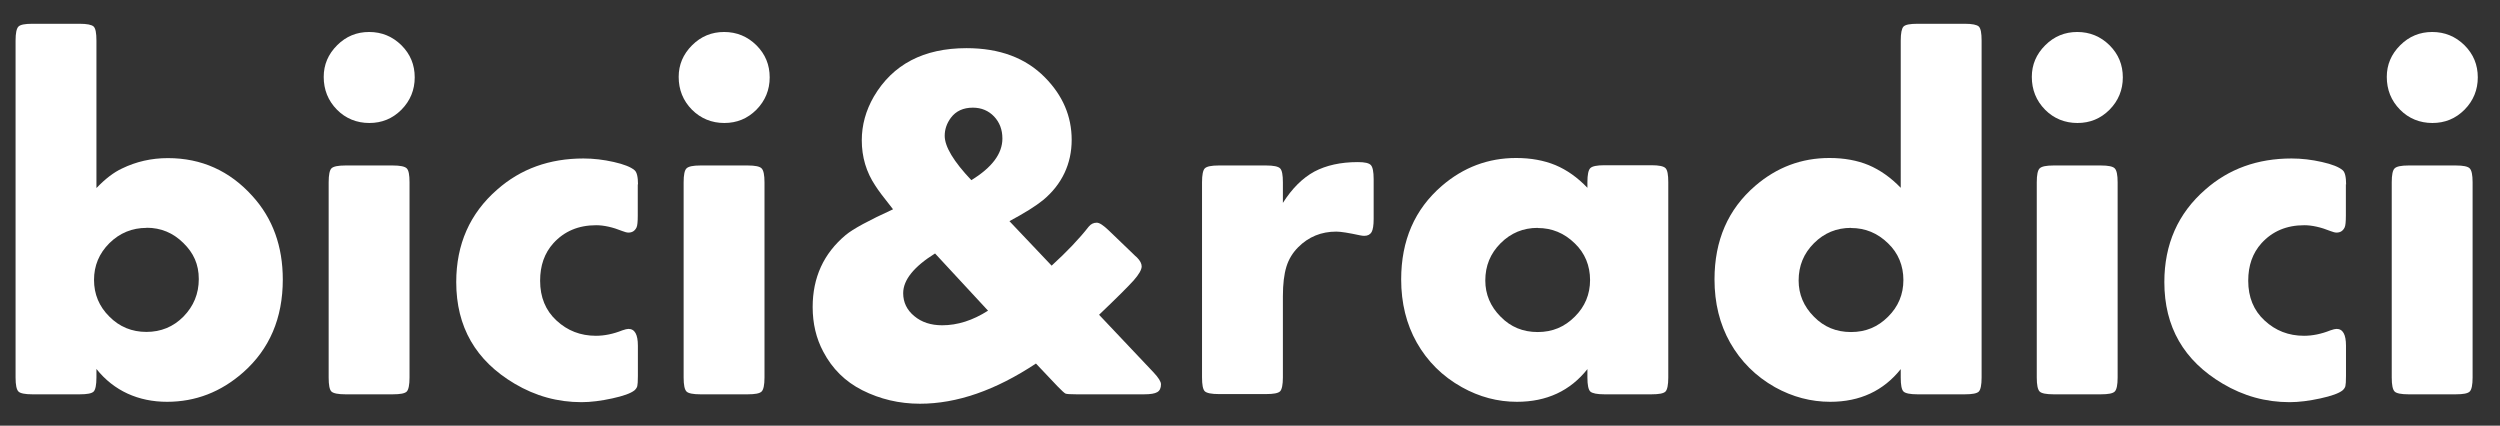
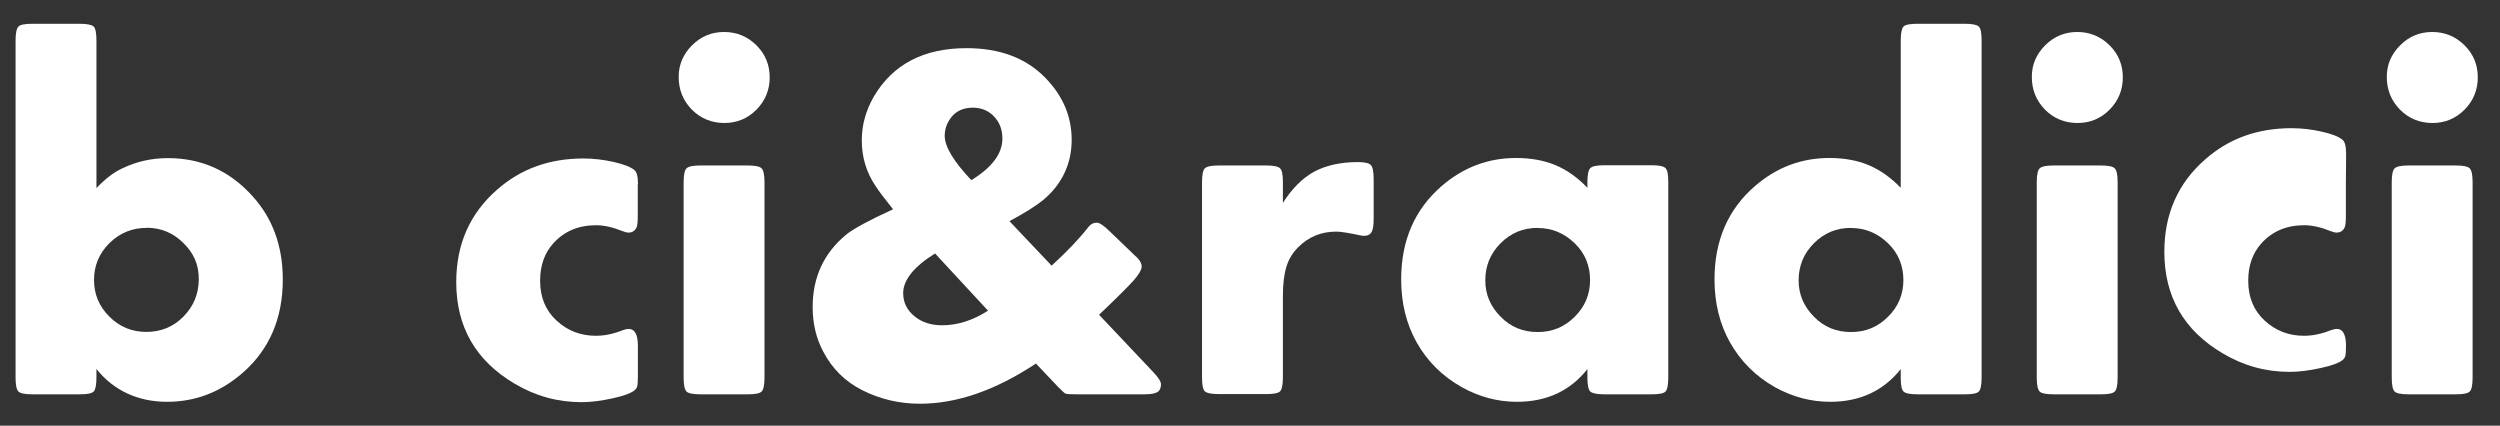
<svg xmlns="http://www.w3.org/2000/svg" id="Livello_1" viewBox="0 0 207.13 35.27">
  <rect x="0" y="0" width="207.13" height="35.27" fill="#333333" stroke="none" />
  <defs>
    <style>.cls-1{fill:#fff;}</style>
  </defs>
  <path class="cls-1" d="M8,15.57c.72-.75,1.42-1.29,2.11-1.61,1.17-.57,2.44-.86,3.8-.86,2.78,0,5.12,1.05,7.01,3.15,1.68,1.85,2.51,4.16,2.51,6.91,0,3.2-1.1,5.77-3.29,7.7-1.84,1.62-3.94,2.43-6.3,2.43s-4.4-.9-5.85-2.72v.71c0,.61-.08,1-.23,1.16-.16,.16-.54,.23-1.16,.23H2.68c-.61,0-1-.08-1.15-.23-.16-.16-.24-.54-.24-1.16V3.36c0-.61,.08-1,.24-1.16s.54-.23,1.15-.23h3.92c.61,0,1,.08,1.16,.23,.16,.16,.23,.54,.23,1.16V15.57Zm4.15,3.31c-1.2,0-2.23,.42-3.09,1.27-.85,.85-1.27,1.86-1.27,3.04s.42,2.2,1.27,3.04c.84,.85,1.87,1.27,3.07,1.27s2.23-.42,3.07-1.27c.84-.86,1.27-1.89,1.27-3.11s-.43-2.16-1.28-2.99c-.85-.84-1.86-1.26-3.04-1.26" />
-   <path class="cls-1" d="M30.58,2.65c1.05,0,1.94,.37,2.68,1.1,.74,.74,1.1,1.62,1.1,2.66s-.37,1.94-1.1,2.68c-.74,.74-1.62,1.1-2.66,1.1s-1.96-.37-2.68-1.1c-.74-.75-1.1-1.66-1.1-2.72,0-1.01,.37-1.88,1.11-2.62,.74-.74,1.62-1.1,2.65-1.1m3.35,12.45V31.28c0,.61-.08,1-.23,1.16-.16,.16-.54,.23-1.16,.23h-3.92c-.61,0-1-.08-1.16-.23-.16-.16-.23-.54-.23-1.16V15.1c0-.61,.08-1,.23-1.15,.16-.16,.54-.24,1.16-.24h3.92c.61,0,1,.08,1.16,.24,.16,.16,.23,.54,.23,1.15" />
  <path class="cls-1" d="M52.84,15.26v2.6c0,.5-.03,.83-.1,.98-.14,.29-.36,.43-.67,.43-.12,0-.29-.04-.49-.12-.82-.33-1.55-.49-2.19-.49-1.46,0-2.64,.5-3.54,1.49-.74,.82-1.1,1.85-1.1,3.11,0,1.36,.45,2.46,1.35,3.29,.91,.85,2,1.27,3.27,1.27,.71,0,1.44-.15,2.19-.45,.23-.08,.4-.12,.51-.12,.52,0,.78,.46,.78,1.39v2.51c0,.44-.02,.72-.05,.84-.03,.12-.11,.24-.23,.35-.31,.25-.93,.47-1.85,.67-.92,.2-1.77,.31-2.54,.31-1.98,0-3.82-.51-5.54-1.53-3.23-1.91-4.84-4.71-4.84-8.42,0-3.13,1.13-5.69,3.39-7.66,1.95-1.72,4.33-2.58,7.15-2.58,.83,0,1.67,.1,2.51,.29,.84,.19,1.42,.42,1.72,.68,.19,.15,.29,.55,.29,1.19" />
  <path class="cls-1" d="M59.99,2.65c1.05,0,1.94,.37,2.68,1.1,.74,.74,1.1,1.62,1.1,2.66s-.37,1.94-1.1,2.68c-.74,.74-1.62,1.1-2.66,1.1s-1.95-.37-2.68-1.1c-.74-.75-1.1-1.66-1.1-2.72,0-1.01,.37-1.88,1.11-2.62,.74-.74,1.63-1.1,2.65-1.1m3.35,12.45V31.28c0,.61-.08,1-.24,1.16-.16,.16-.54,.23-1.15,.23h-3.92c-.61,0-1-.08-1.15-.23-.16-.16-.24-.54-.24-1.16V15.1c0-.61,.08-1,.24-1.15,.16-.16,.54-.24,1.15-.24h3.92c.61,0,1,.08,1.15,.24,.16,.16,.24,.54,.24,1.15" />
  <path class="cls-1" d="M83.64,18.33l3.49,3.68c1.27-1.16,2.29-2.23,3.07-3.23,.18-.22,.4-.33,.67-.33,.22,0,.54,.21,.98,.63l2.06,1.98c.09,.1,.19,.18,.29,.27,.26,.26,.39,.51,.39,.74,0,.27-.22,.66-.67,1.17-.45,.5-1.4,1.45-2.86,2.84l4.52,4.78c.41,.44,.61,.76,.61,.98,0,.31-.1,.53-.31,.65-.2,.12-.56,.18-1.08,.18h-5.62c-.5,0-.8-.02-.9-.06-.09-.04-.31-.24-.65-.59l-1.8-1.9c-3.35,2.22-6.55,3.33-9.61,3.33-1.72,0-3.31-.38-4.78-1.12-1.42-.72-2.49-1.78-3.23-3.19-.59-1.1-.88-2.34-.88-3.7,0-2.45,.91-4.44,2.74-5.97,.6-.5,1.91-1.21,3.92-2.13-.75-.94-1.24-1.59-1.47-1.96-.75-1.12-1.12-2.37-1.12-3.76,0-1.25,.33-2.46,1-3.62,1.57-2.67,4.13-4.01,7.68-4.01,2.74,0,4.91,.81,6.5,2.43,1.47,1.49,2.21,3.21,2.21,5.17s-.79,3.68-2.37,4.99c-.63,.51-1.55,1.08-2.78,1.74m-6.17,2.68c-1.76,1.1-2.64,2.2-2.64,3.29,0,.76,.31,1.4,.92,1.9,.61,.51,1.38,.76,2.31,.76,1.27,0,2.53-.4,3.8-1.21l-4.39-4.74Zm3-6.07c1.72-1.05,2.58-2.2,2.58-3.45,0-.74-.23-1.34-.69-1.83-.46-.48-1.05-.73-1.76-.73-.79,0-1.4,.28-1.82,.84-.34,.46-.51,.96-.51,1.49,0,.9,.74,2.13,2.21,3.68" />
  <path class="cls-1" d="M106.29,16.81c.76-1.2,1.63-2.06,2.6-2.59,.98-.52,2.18-.79,3.61-.79,.57,0,.93,.08,1.08,.25,.15,.16,.23,.55,.23,1.16v3.31c0,.52-.06,.88-.17,1.08-.12,.2-.32,.31-.6,.31-.09,0-.21-.01-.35-.04-.93-.2-1.59-.31-1.98-.31-1.24,0-2.29,.43-3.15,1.29-.46,.46-.79,1-.98,1.62-.19,.62-.29,1.43-.29,2.44v6.72c0,.61-.08,1-.23,1.16-.16,.16-.54,.23-1.16,.23h-3.92c-.61,0-1-.08-1.16-.23-.16-.16-.23-.54-.23-1.16V15.1c0-.61,.08-1,.23-1.15,.16-.16,.54-.24,1.16-.24h3.92c.61,0,1,.08,1.16,.24,.16,.16,.23,.54,.23,1.15v1.72Z" />
  <path class="cls-1" d="M131.53,30.57c-1.43,1.81-3.38,2.72-5.85,2.72-1.59,0-3.11-.4-4.56-1.21-1.61-.9-2.85-2.13-3.74-3.7-.86-1.53-1.29-3.27-1.29-5.23,0-3.23,1.12-5.81,3.37-7.75,1.79-1.54,3.84-2.31,6.15-2.31,1.23,0,2.31,.2,3.26,.59,.95,.4,1.83,1.02,2.65,1.88v-.47c0-.61,.08-1,.24-1.16,.16-.16,.55-.24,1.17-.24h3.9c.61,0,1,.08,1.16,.24,.16,.16,.23,.54,.23,1.16V31.28c0,.61-.08,1-.23,1.16-.16,.16-.54,.23-1.16,.23h-3.9c-.61,0-1-.08-1.17-.23-.16-.16-.24-.54-.24-1.16v-.71Zm-4.13-11.69c-1.2,0-2.22,.42-3.07,1.27-.85,.85-1.27,1.87-1.27,3.09,0,1.14,.42,2.15,1.27,3,.83,.85,1.85,1.27,3.07,1.27s2.22-.42,3.07-1.27c.85-.84,1.27-1.86,1.27-3.04s-.42-2.23-1.27-3.04c-.87-.85-1.89-1.27-3.07-1.27" />
  <path class="cls-1" d="M157.49,30.57c-1.44,1.81-3.39,2.72-5.85,2.72-1.59,0-3.12-.4-4.58-1.21-1.59-.9-2.83-2.13-3.72-3.7-.86-1.53-1.29-3.27-1.29-5.23,0-3.23,1.12-5.81,3.37-7.75,1.79-1.54,3.83-2.31,6.15-2.31,1.23,0,2.31,.2,3.25,.59,.94,.4,1.83,1.02,2.66,1.88V3.36c0-.61,.08-1,.23-1.16,.16-.16,.54-.23,1.16-.23h3.92c.61,0,1,.08,1.16,.23,.16,.16,.23,.54,.23,1.16V31.28c0,.61-.08,1-.23,1.16-.16,.16-.54,.23-1.16,.23h-3.92c-.61,0-1-.08-1.16-.23-.16-.16-.23-.54-.23-1.16v-.71Zm-4.13-11.69c-1.2,0-2.22,.42-3.07,1.27-.85,.85-1.27,1.87-1.27,3.09,0,1.14,.42,2.15,1.27,3,.83,.85,1.85,1.27,3.07,1.27s2.22-.42,3.07-1.27c.85-.84,1.27-1.86,1.27-3.04s-.42-2.23-1.27-3.04c-.87-.85-1.89-1.27-3.07-1.27" />
  <path class="cls-1" d="M172.1,2.65c1.05,0,1.94,.37,2.68,1.1,.74,.74,1.1,1.62,1.1,2.66s-.37,1.94-1.1,2.68c-.74,.74-1.62,1.1-2.66,1.1s-1.96-.37-2.68-1.1c-.74-.75-1.1-1.66-1.1-2.72,0-1.01,.37-1.88,1.11-2.62,.74-.74,1.63-1.1,2.65-1.1m3.35,12.45V31.28c0,.61-.08,1-.24,1.16-.16,.16-.54,.23-1.15,.23h-3.92c-.61,0-1-.08-1.15-.23-.16-.16-.24-.54-.24-1.16V15.1c0-.61,.08-1,.24-1.15,.16-.16,.54-.24,1.15-.24h3.92c.61,0,1,.08,1.15,.24,.16,.16,.24,.54,.24,1.15" />
-   <path class="cls-1" d="M194.36,15.26v2.6c0,.5-.03,.83-.1,.98-.14,.29-.36,.43-.67,.43-.12,0-.29-.04-.49-.12-.82-.33-1.55-.49-2.19-.49-1.46,0-2.64,.5-3.54,1.49-.74,.82-1.1,1.85-1.1,3.11,0,1.36,.45,2.46,1.35,3.29,.91,.85,2,1.27,3.27,1.27,.71,0,1.44-.15,2.19-.45,.23-.08,.4-.12,.51-.12,.52,0,.78,.46,.78,1.39v2.51c0,.44-.02,.72-.05,.84-.03,.12-.11,.24-.23,.35-.31,.25-.93,.47-1.85,.67-.92,.2-1.77,.31-2.54,.31-1.98,0-3.82-.51-5.54-1.53-3.23-1.91-4.84-4.71-4.84-8.42,0-3.13,1.13-5.69,3.39-7.66,1.95-1.72,4.33-2.58,7.15-2.58,.83,0,1.67,.1,2.51,.29,.85,.19,1.42,.42,1.72,.68,.19,.15,.29,.55,.29,1.19" />
+   <path class="cls-1" d="M194.36,15.26v2.6c0,.5-.03,.83-.1,.98-.14,.29-.36,.43-.67,.43-.12,0-.29-.04-.49-.12-.82-.33-1.55-.49-2.19-.49-1.46,0-2.64,.5-3.54,1.49-.74,.82-1.1,1.85-1.1,3.11,0,1.36,.45,2.46,1.35,3.29,.91,.85,2,1.27,3.27,1.27,.71,0,1.44-.15,2.19-.45,.23-.08,.4-.12,.51-.12,.52,0,.78,.46,.78,1.39c0,.44-.02,.72-.05,.84-.03,.12-.11,.24-.23,.35-.31,.25-.93,.47-1.85,.67-.92,.2-1.77,.31-2.54,.31-1.98,0-3.82-.51-5.54-1.53-3.23-1.91-4.84-4.71-4.84-8.42,0-3.13,1.13-5.69,3.39-7.66,1.95-1.72,4.33-2.58,7.15-2.58,.83,0,1.67,.1,2.51,.29,.85,.19,1.42,.42,1.72,.68,.19,.15,.29,.55,.29,1.19" />
  <path class="cls-1" d="M201.51,2.65c1.05,0,1.94,.37,2.68,1.1,.74,.74,1.1,1.62,1.1,2.66s-.37,1.94-1.1,2.68c-.74,.74-1.62,1.1-2.66,1.1s-1.96-.37-2.68-1.1c-.74-.75-1.1-1.66-1.1-2.72,0-1.01,.37-1.88,1.11-2.62,.74-.74,1.63-1.1,2.65-1.1m3.35,12.45V31.28c0,.61-.08,1-.24,1.16-.16,.16-.54,.23-1.15,.23h-3.92c-.61,0-1-.08-1.15-.23-.16-.16-.24-.54-.24-1.16V15.1c0-.61,.08-1,.24-1.15,.16-.16,.54-.24,1.15-.24h3.92c.61,0,1,.08,1.15,.24,.16,.16,.24,.54,.24,1.15" />
</svg>